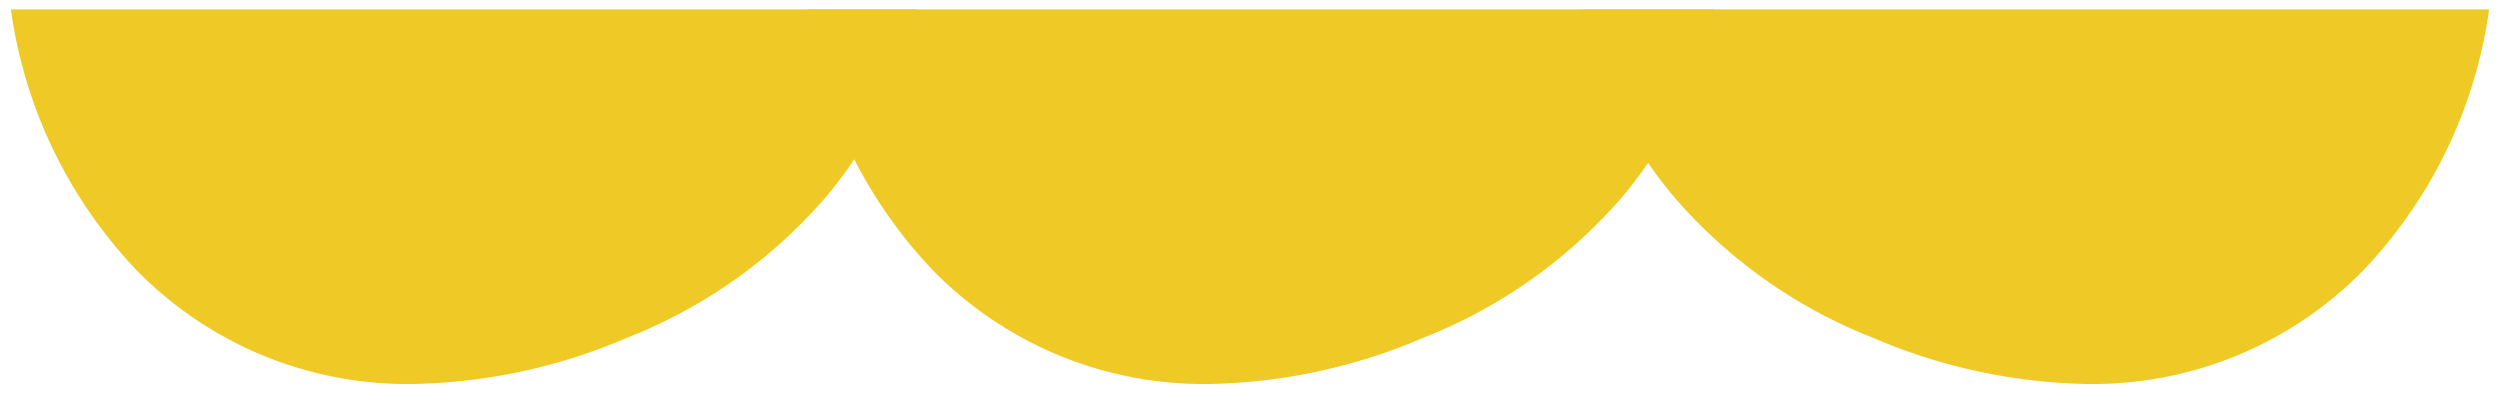
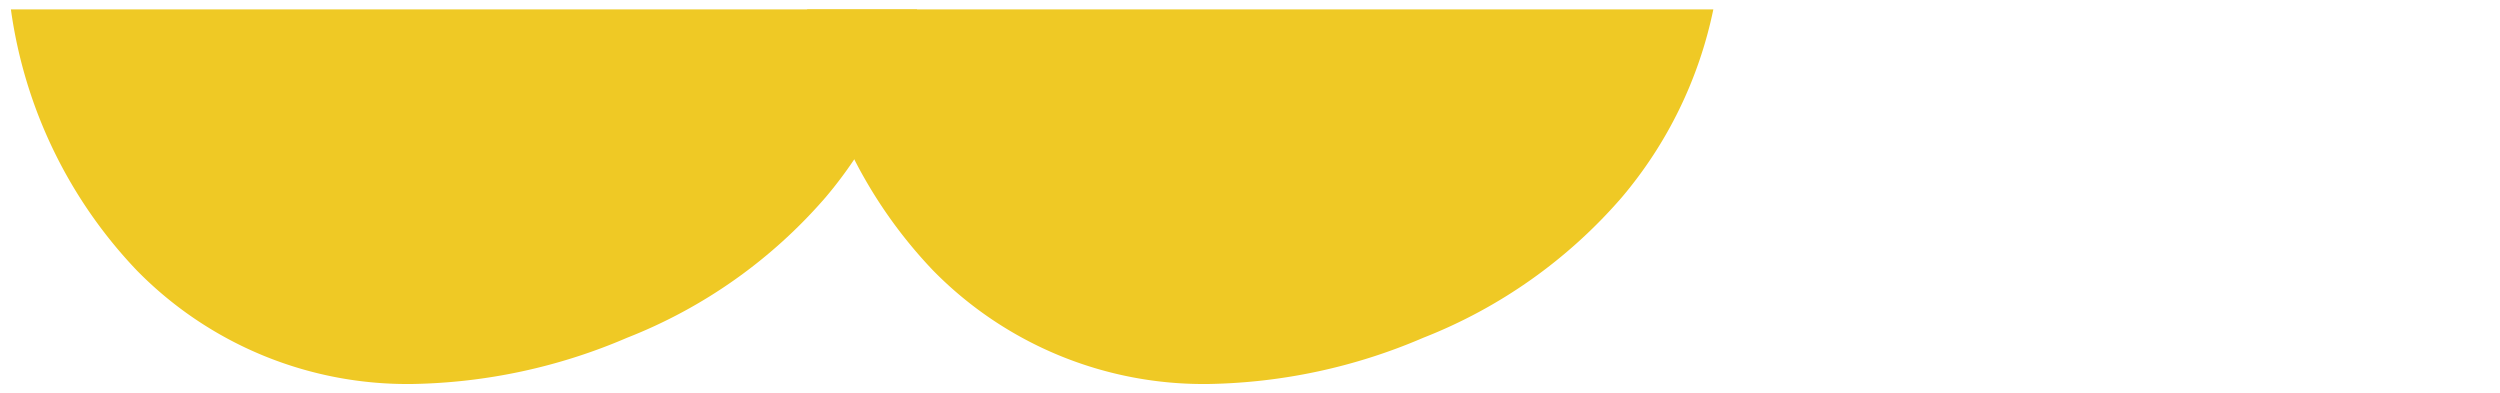
<svg xmlns="http://www.w3.org/2000/svg" width="133.027" height="20.932" viewBox="0 0 133.027 20.932">
  <g id="heading_svg" transform="translate(0.58 0.5)">
    <path id="前面オブジェクトで型抜き_4" data-name="前面オブジェクトで型抜き 4" d="M26.84,0a30.138,30.138,0,0,0-11.4,2.457A26.983,26.983,0,0,0,4.859,9.944,22.517,22.517,0,0,0,0,19.932H48.22a25.1,25.1,0,0,0-6.71-13.9A20.158,20.158,0,0,0,26.84,0Z" transform="translate(48.22 19.932) rotate(180)" fill="#efc925" stroke="rgba(0,0,0,0)" stroke-miterlimit="10" stroke-width="1" />
    <path id="前面オブジェクトで型抜き_5" data-name="前面オブジェクトで型抜き 5" d="M26.84,0a30.138,30.138,0,0,0-11.4,2.457A26.983,26.983,0,0,0,4.859,9.944,22.517,22.517,0,0,0,0,19.932H48.22a25.1,25.1,0,0,0-6.71-13.9A20.158,20.158,0,0,0,26.84,0Z" transform="translate(90.588 19.932) rotate(180)" fill="#efc925" stroke="rgba(0,0,0,0)" stroke-miterlimit="10" stroke-width="1" />
-     <path id="前面オブジェクトで型抜き_7" data-name="前面オブジェクトで型抜き 7" d="M26.84,19.932a30.138,30.138,0,0,1-11.4-2.457A26.983,26.983,0,0,1,4.859,9.988,22.517,22.517,0,0,1,0,0H48.22a25.1,25.1,0,0,1-6.71,13.9A20.158,20.158,0,0,1,26.84,19.932Z" transform="translate(83.647 0)" fill="#efc925" stroke="rgba(0,0,0,0)" stroke-miterlimit="10" stroke-width="1" />
  </g>
</svg>